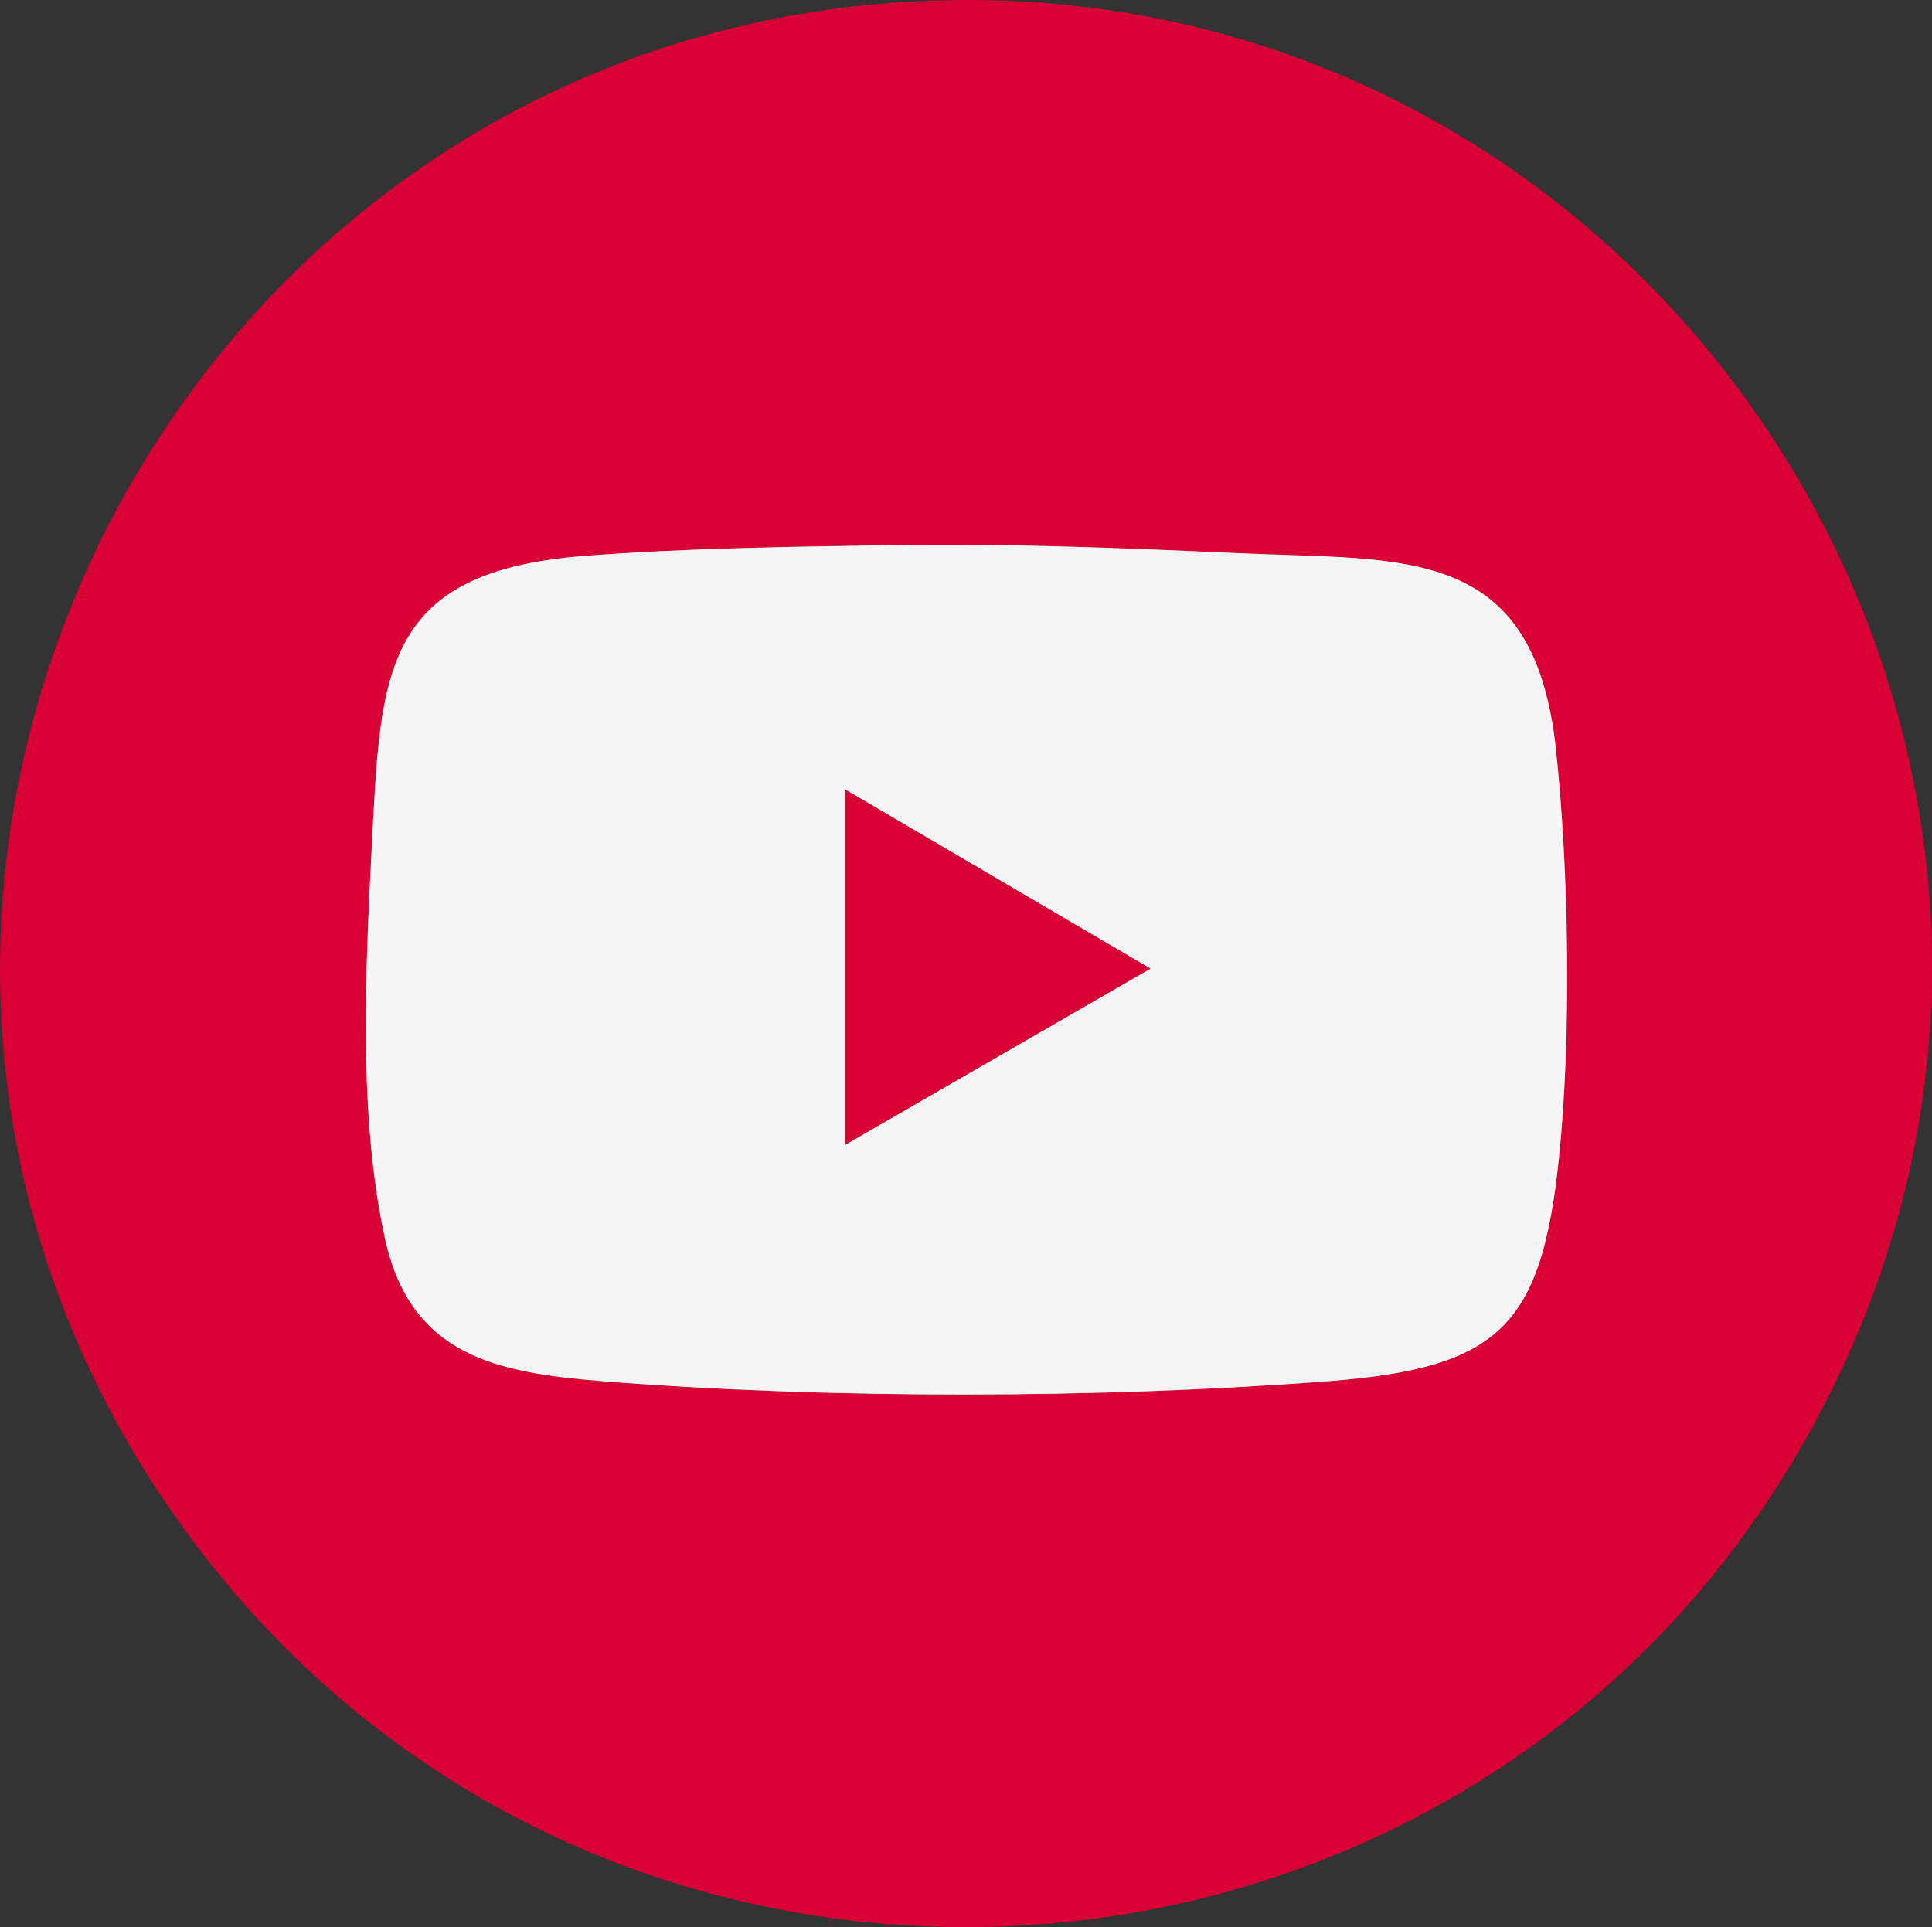
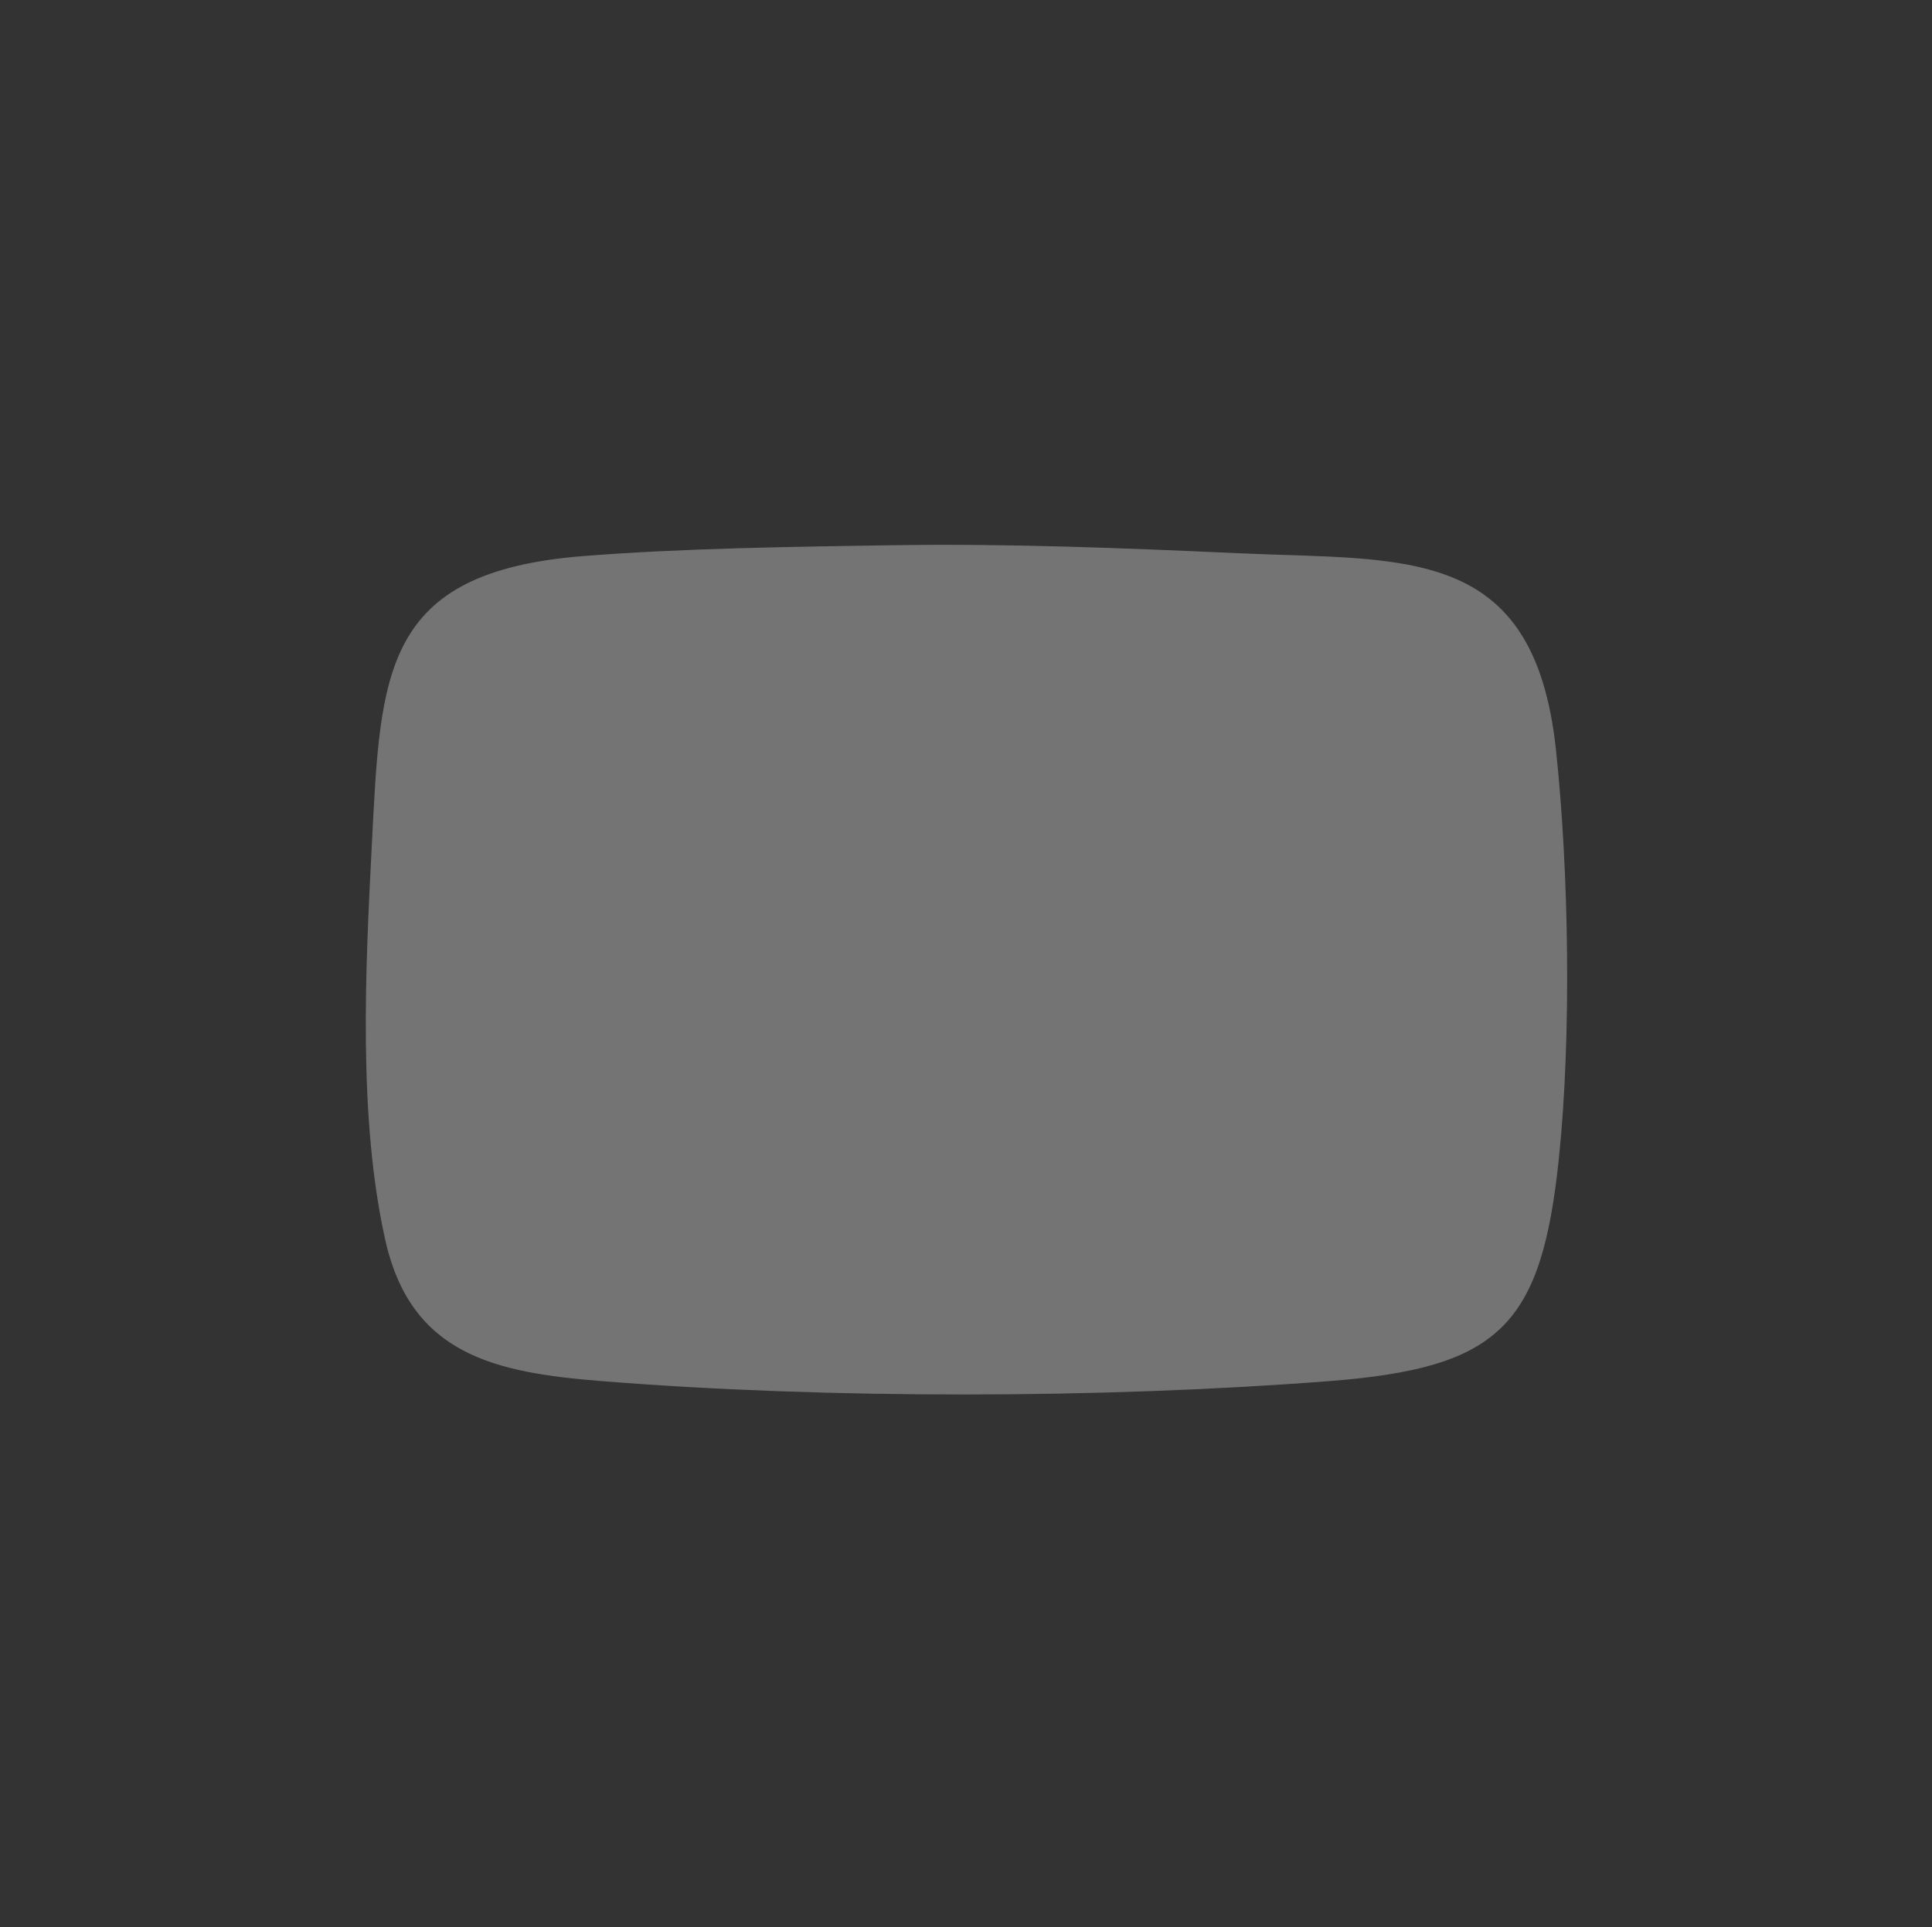
<svg xmlns="http://www.w3.org/2000/svg" viewBox="0 0 652.63 651.1" version="1.1" id="Layer_1">
  <rect x="0" y="0" width="652.63" height="651.1" fill="#333333" stroke="none" />
  <defs>
    <style>
      .st0 {
        fill: #d80034;
      }

      .st1 {
        fill: #747474;
      }

      .st2 {
        fill: #f5f5f5;
      }
    </style>
  </defs>
-   <path d="M310.42.4c251.2-12.15,422.42,255.16,303.73,478.23-114.01,214.27-415.23,232.74-554.91,33.83C-88.15,302.6,55.94,12.71,310.42.4Z" class="st0" />
  <path d="M301.42,184.21c-33.79.53-70.8,1.01-104.34,3.66-68.1,5.39-68.48,39.45-71.47,97.43-2.17,42.12-4.69,92.02,4.48,133.41,8.66,39.13,37.26,45.04,73.04,47.91,76.37,6.12,169.57,5.95,245.98,0,57.39-4.47,71.61-18.61,77.5-75.42,4.26-41.11,3.38-96.73-1-137.84-7.42-69.65-50.86-63.89-107.48-66.45-38.9-1.76-77.57-3.31-116.72-2.69Z" class="st1" />
-   <path d="M301.42,184.21c39.15-.61,77.81.93,116.72,2.69,56.62,2.56,100.06-3.2,107.48,66.45,4.38,41.11,5.26,96.74,1,137.84-5.89,56.81-20.12,70.95-77.5,75.42-76.41,5.95-169.61,6.12-245.98,0-35.78-2.87-64.38-8.78-73.04-47.91-9.16-41.39-6.65-91.29-4.48-133.41,2.99-57.98,3.36-92.04,71.47-97.43,33.54-2.65,70.55-3.13,104.34-3.66ZM285.62,386.7l102.98-59.44-102.98-60.44v119.88Z" class="st2" />
-   <polygon points="285.62 386.7 285.62 266.83 388.6 327.26 285.62 386.7" class="st0" />
</svg>